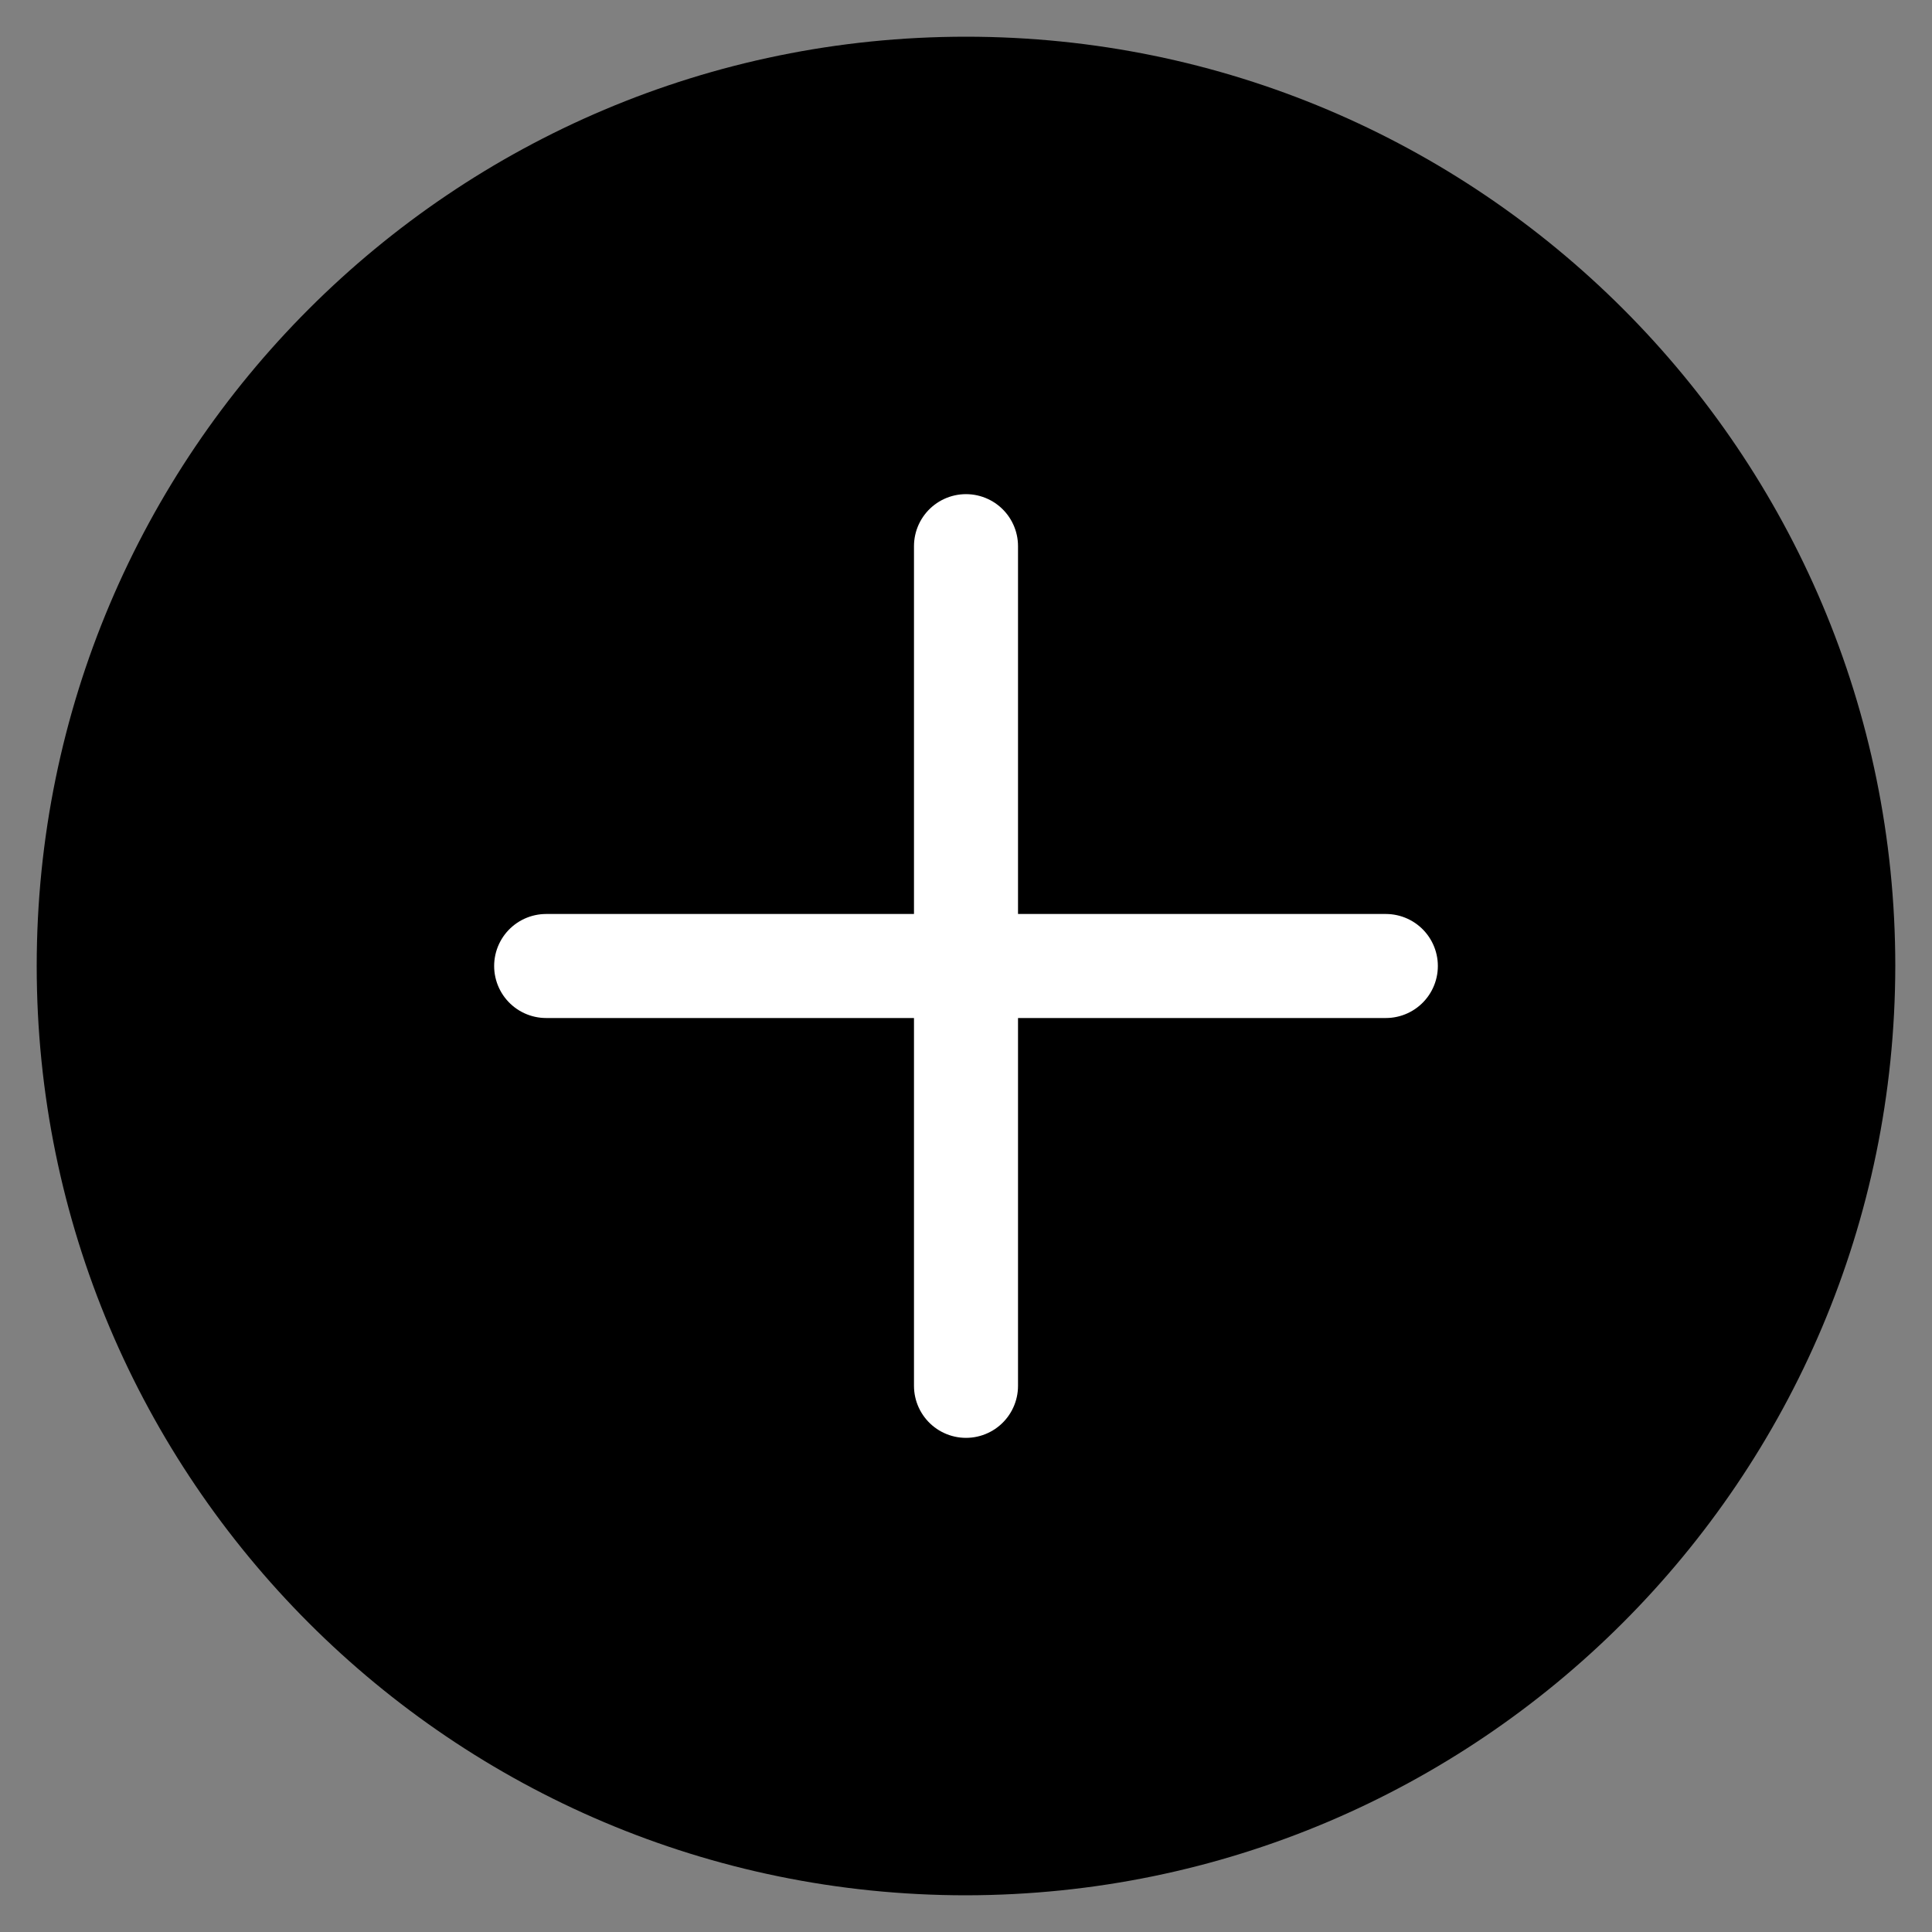
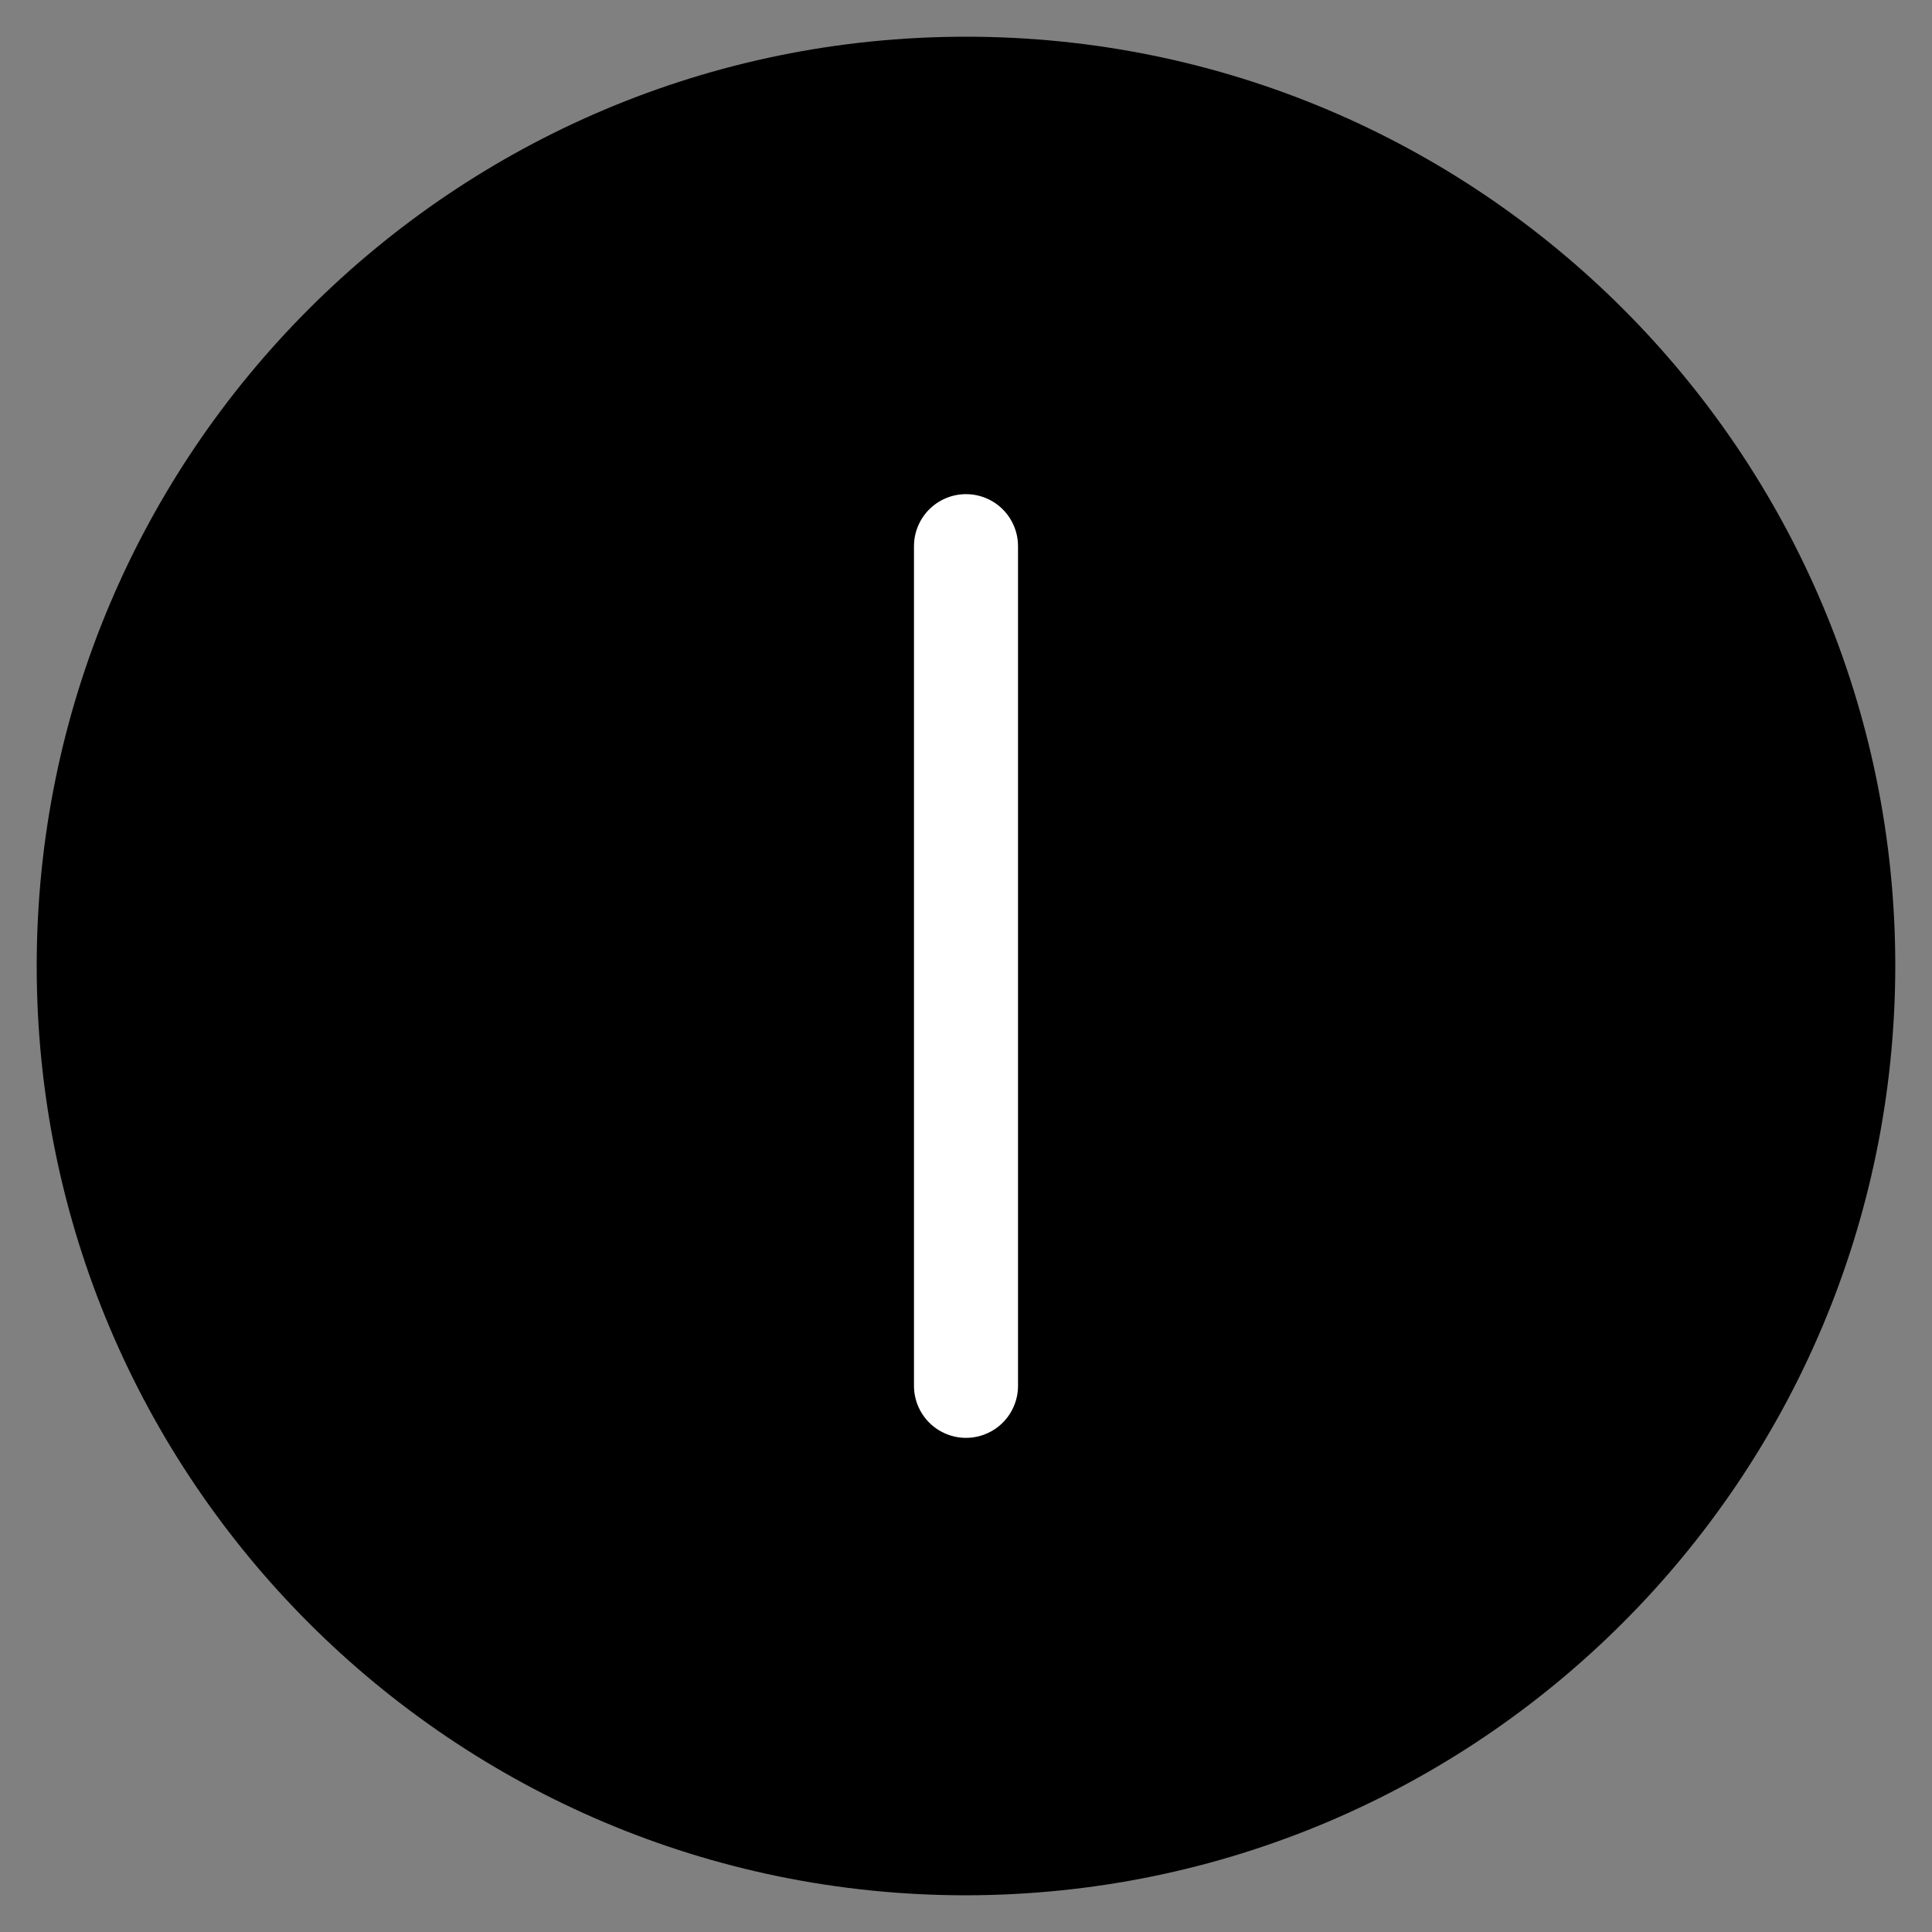
<svg xmlns="http://www.w3.org/2000/svg" id="Capa_3" viewBox="0 0 130 130">
  <rect x="0" y="0" width="130" height="130" fill="#808080" stroke="none" />
  <defs>
    <style>      .cls-1 {        fill: #fff;        stroke: #fff;        stroke-linecap: round;        stroke-miterlimit: 10;        stroke-width: 7px;      }    </style>
  </defs>
-   <path d="M65,127.53c-34.53,0-62.53-28-62.53-62.53S30.47,2.47,65,2.47s62.53,28,62.53,62.53c-.04,34.52-28.01,62.49-62.53,62.53Z" />
-   <line class="cls-1" x1="36.75" y1="65" x2="93.25" y2="65" />
+   <path d="M65,127.53c-34.53,0-62.53-28-62.53-62.53S30.47,2.47,65,2.47s62.53,28,62.53,62.53c-.04,34.52-28.01,62.49-62.53,62.53" />
  <line class="cls-1" x1="65" y1="93.25" x2="65" y2="36.75" />
</svg>